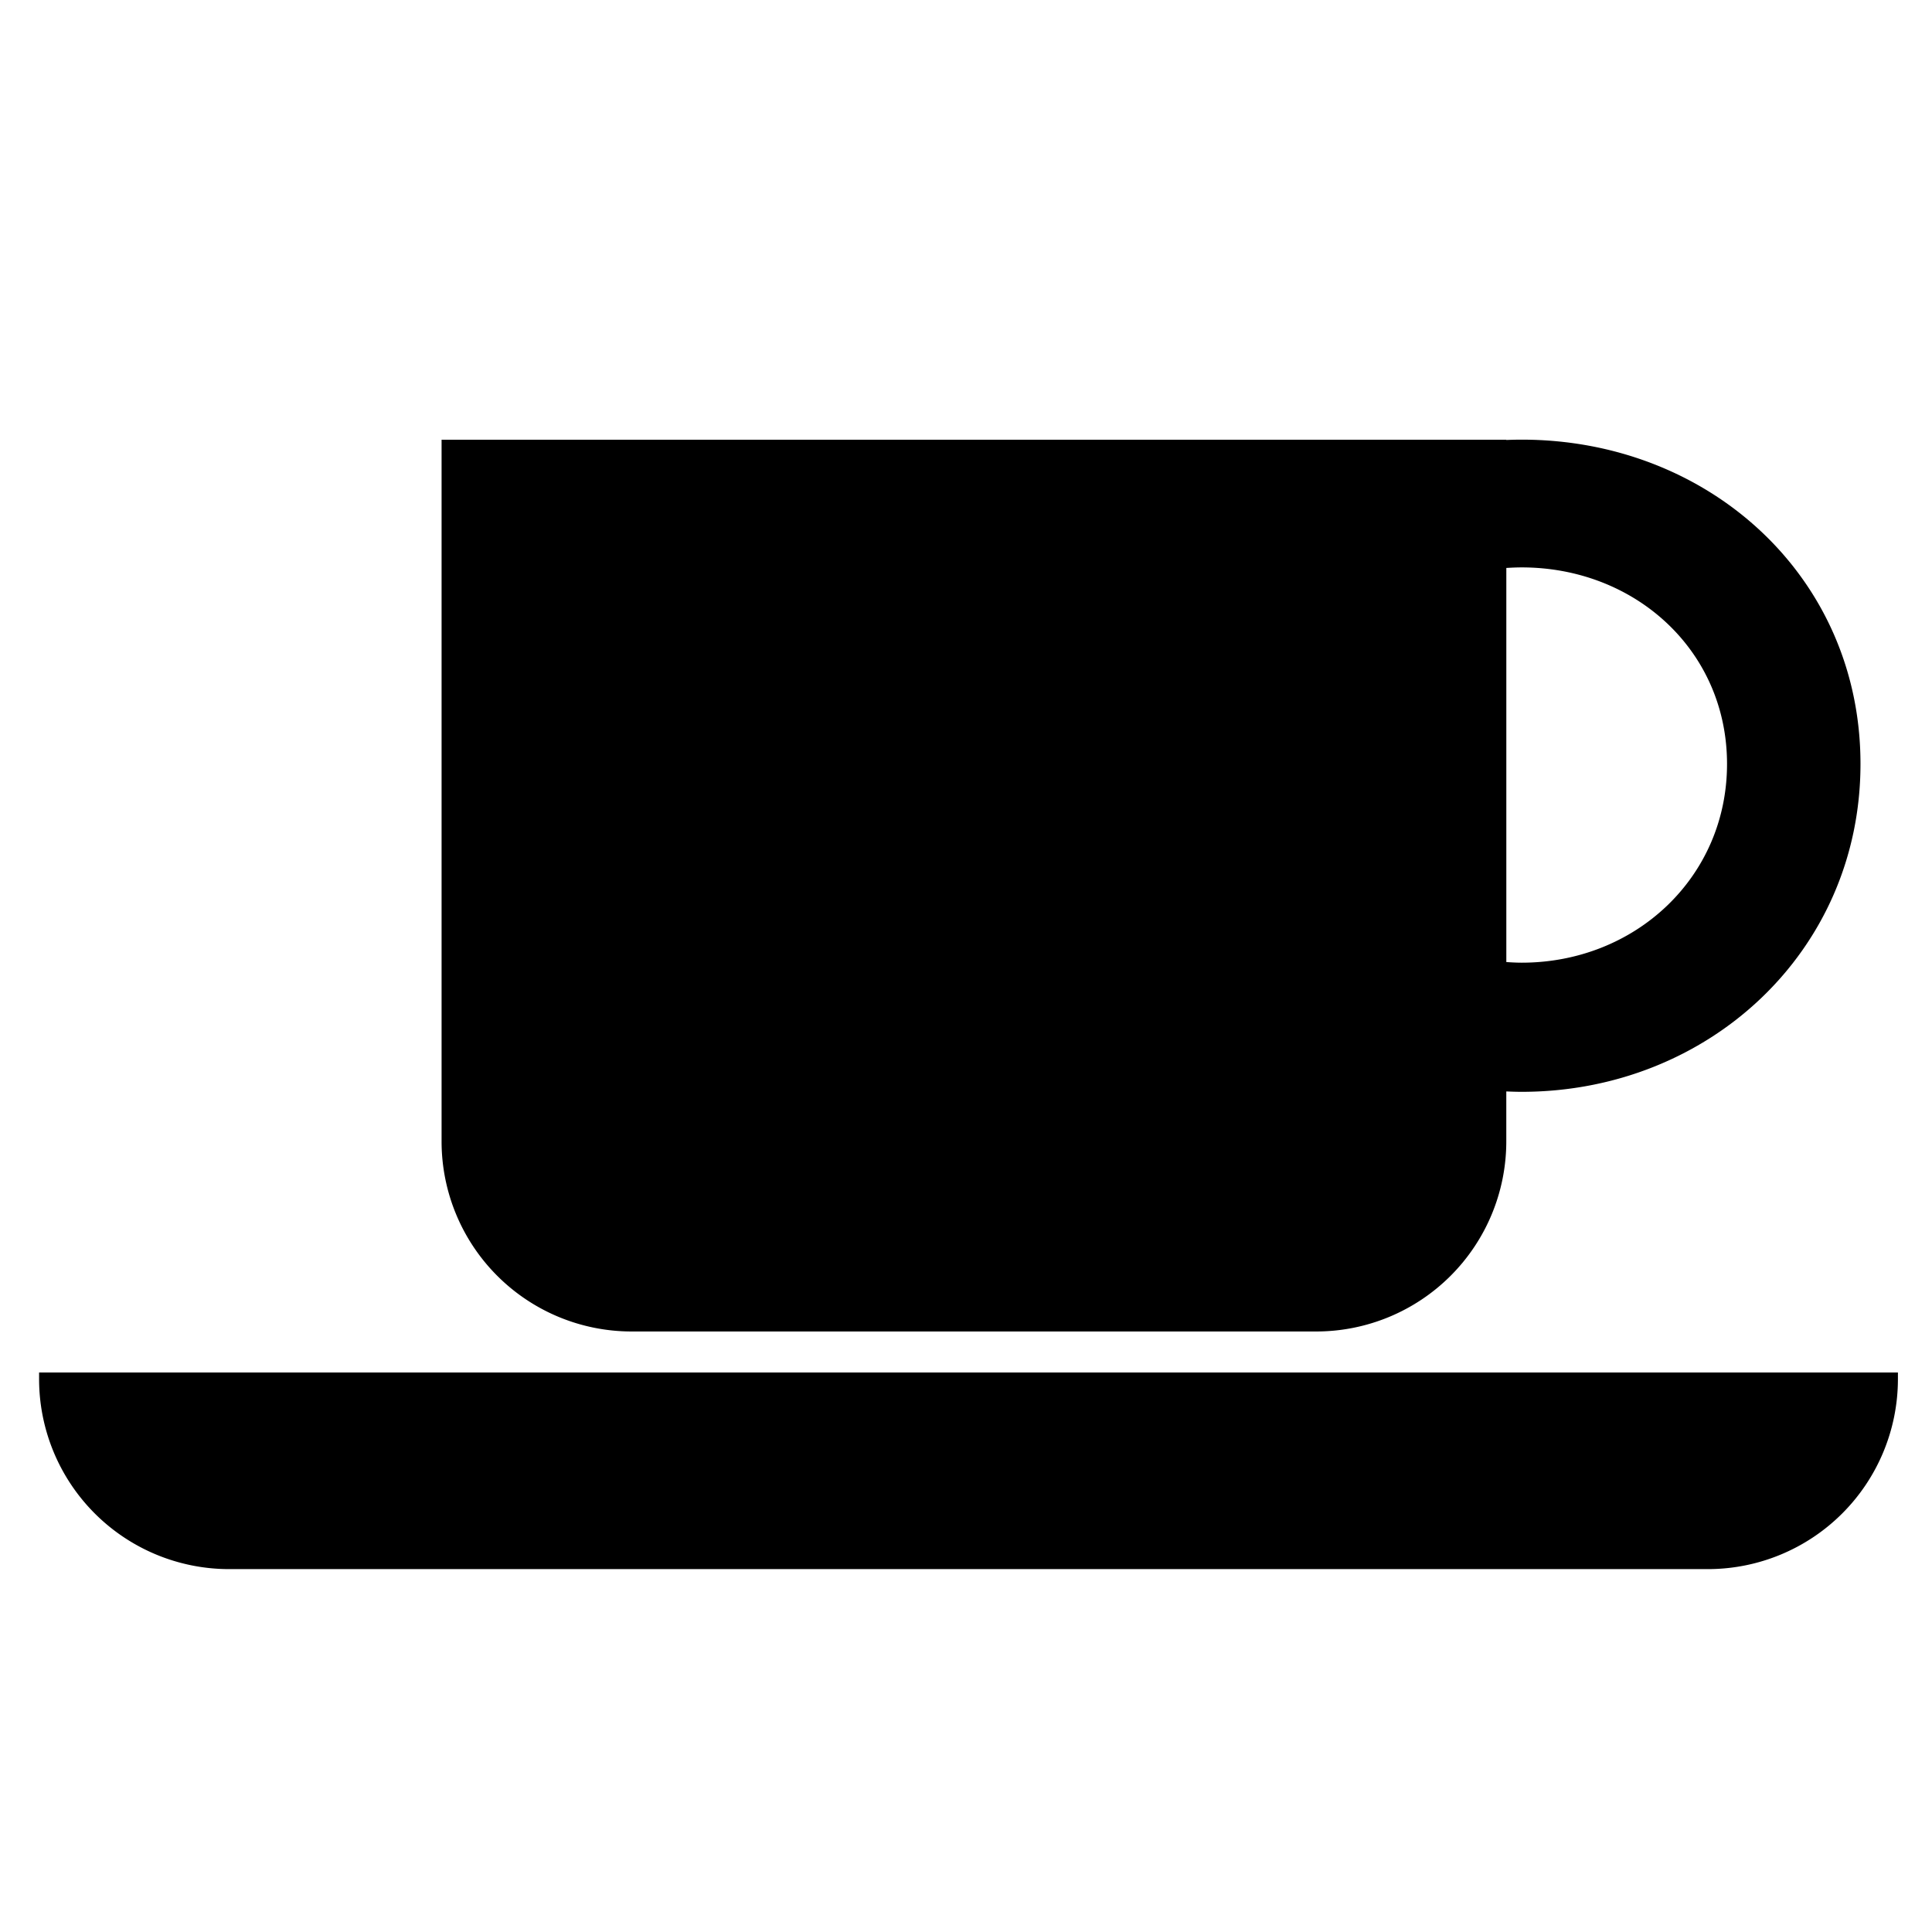
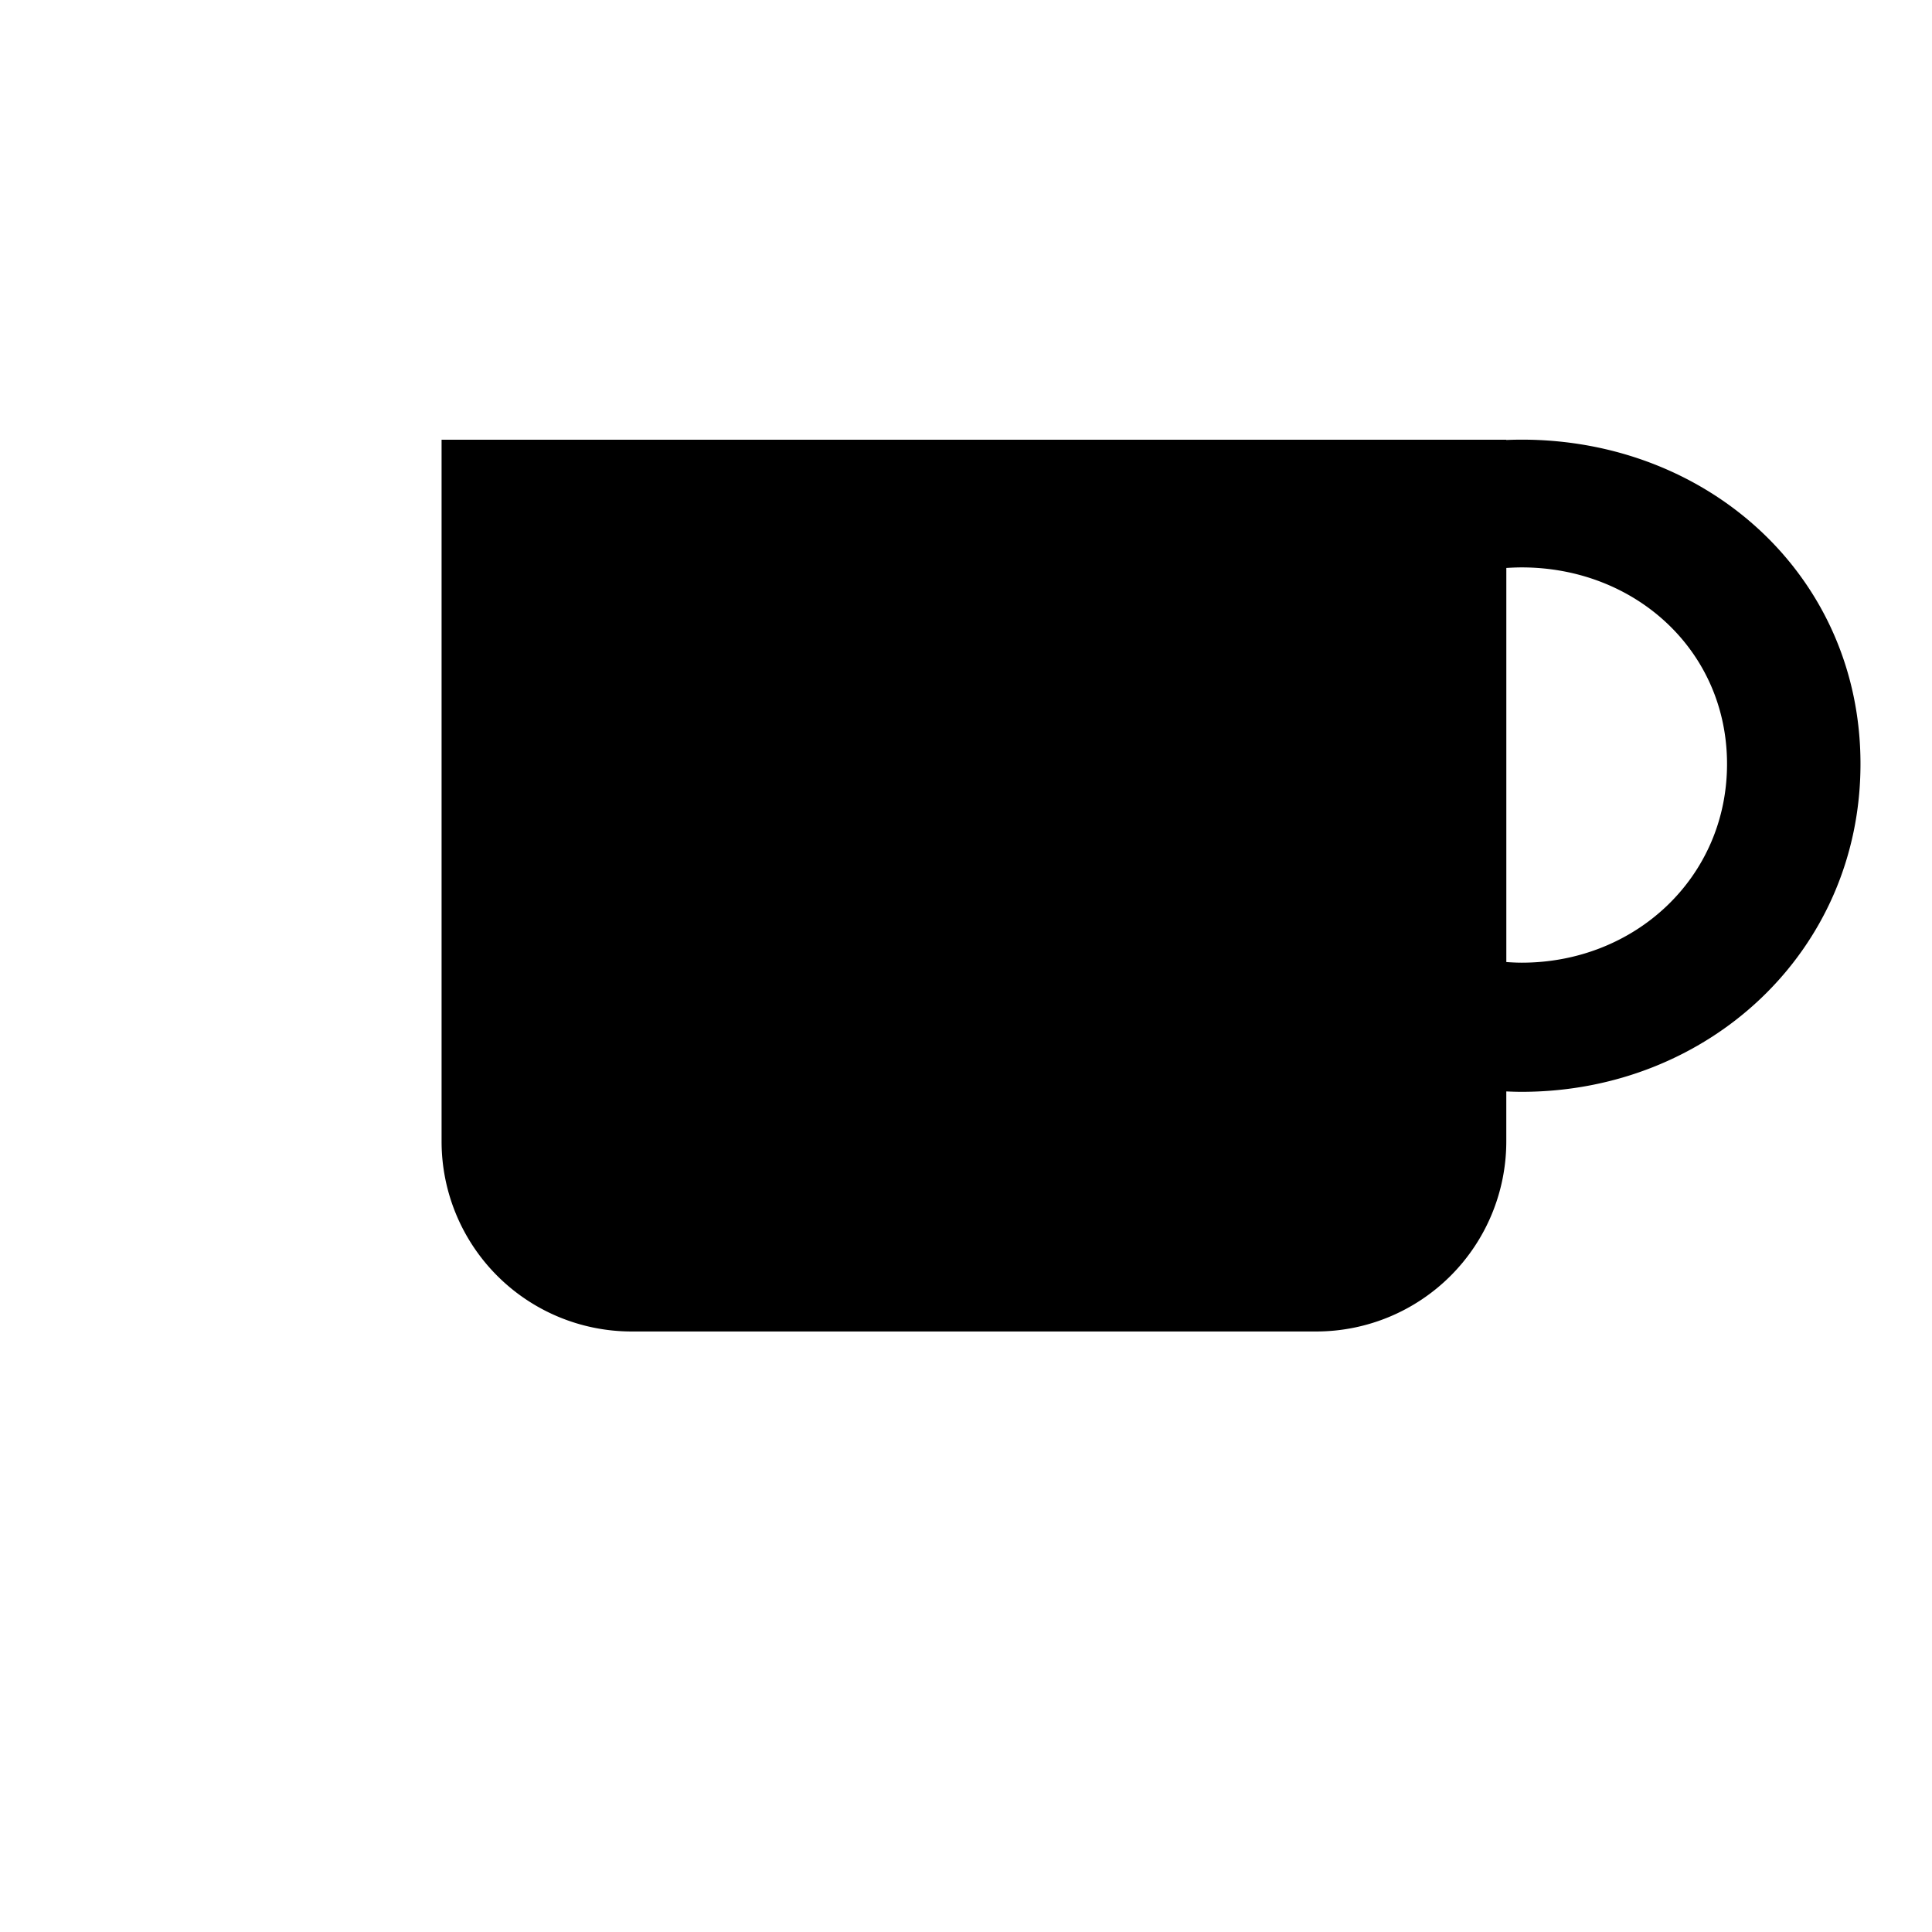
<svg xmlns="http://www.w3.org/2000/svg" width="800px" height="800px" viewBox="0 0 64 64" aria-hidden="true" role="img" class="iconify iconify--medical-icon" preserveAspectRatio="xMidYMid meet">
  <path d="M50.409 14.564c-.171 0-.341.004-.51.011v-.009H14.628v23.245a6.296 6.296 0 0 0 6.295 6.296h22.679a6.298 6.298 0 0 0 6.296-6.296v-1.656c.168.007.338.013.509.013c6.199 0 11.224-4.665 11.224-10.862c.001-6.198-5.024-10.742-11.222-10.742zm0 17.326c-.171 0-.341-.009-.51-.021V18.814c.167-.01.339-.018.51-.018c3.756 0 6.801 2.754 6.801 6.511s-3.044 6.583-6.801 6.583z" fill="#000000" />
-   <path d="M62.871 45.465v.218a6.297 6.297 0 0 1-6.295 6.296H7.59a6.296 6.296 0 0 1-6.295-6.296v-.218h61.577z" fill="#000000" />
</svg>